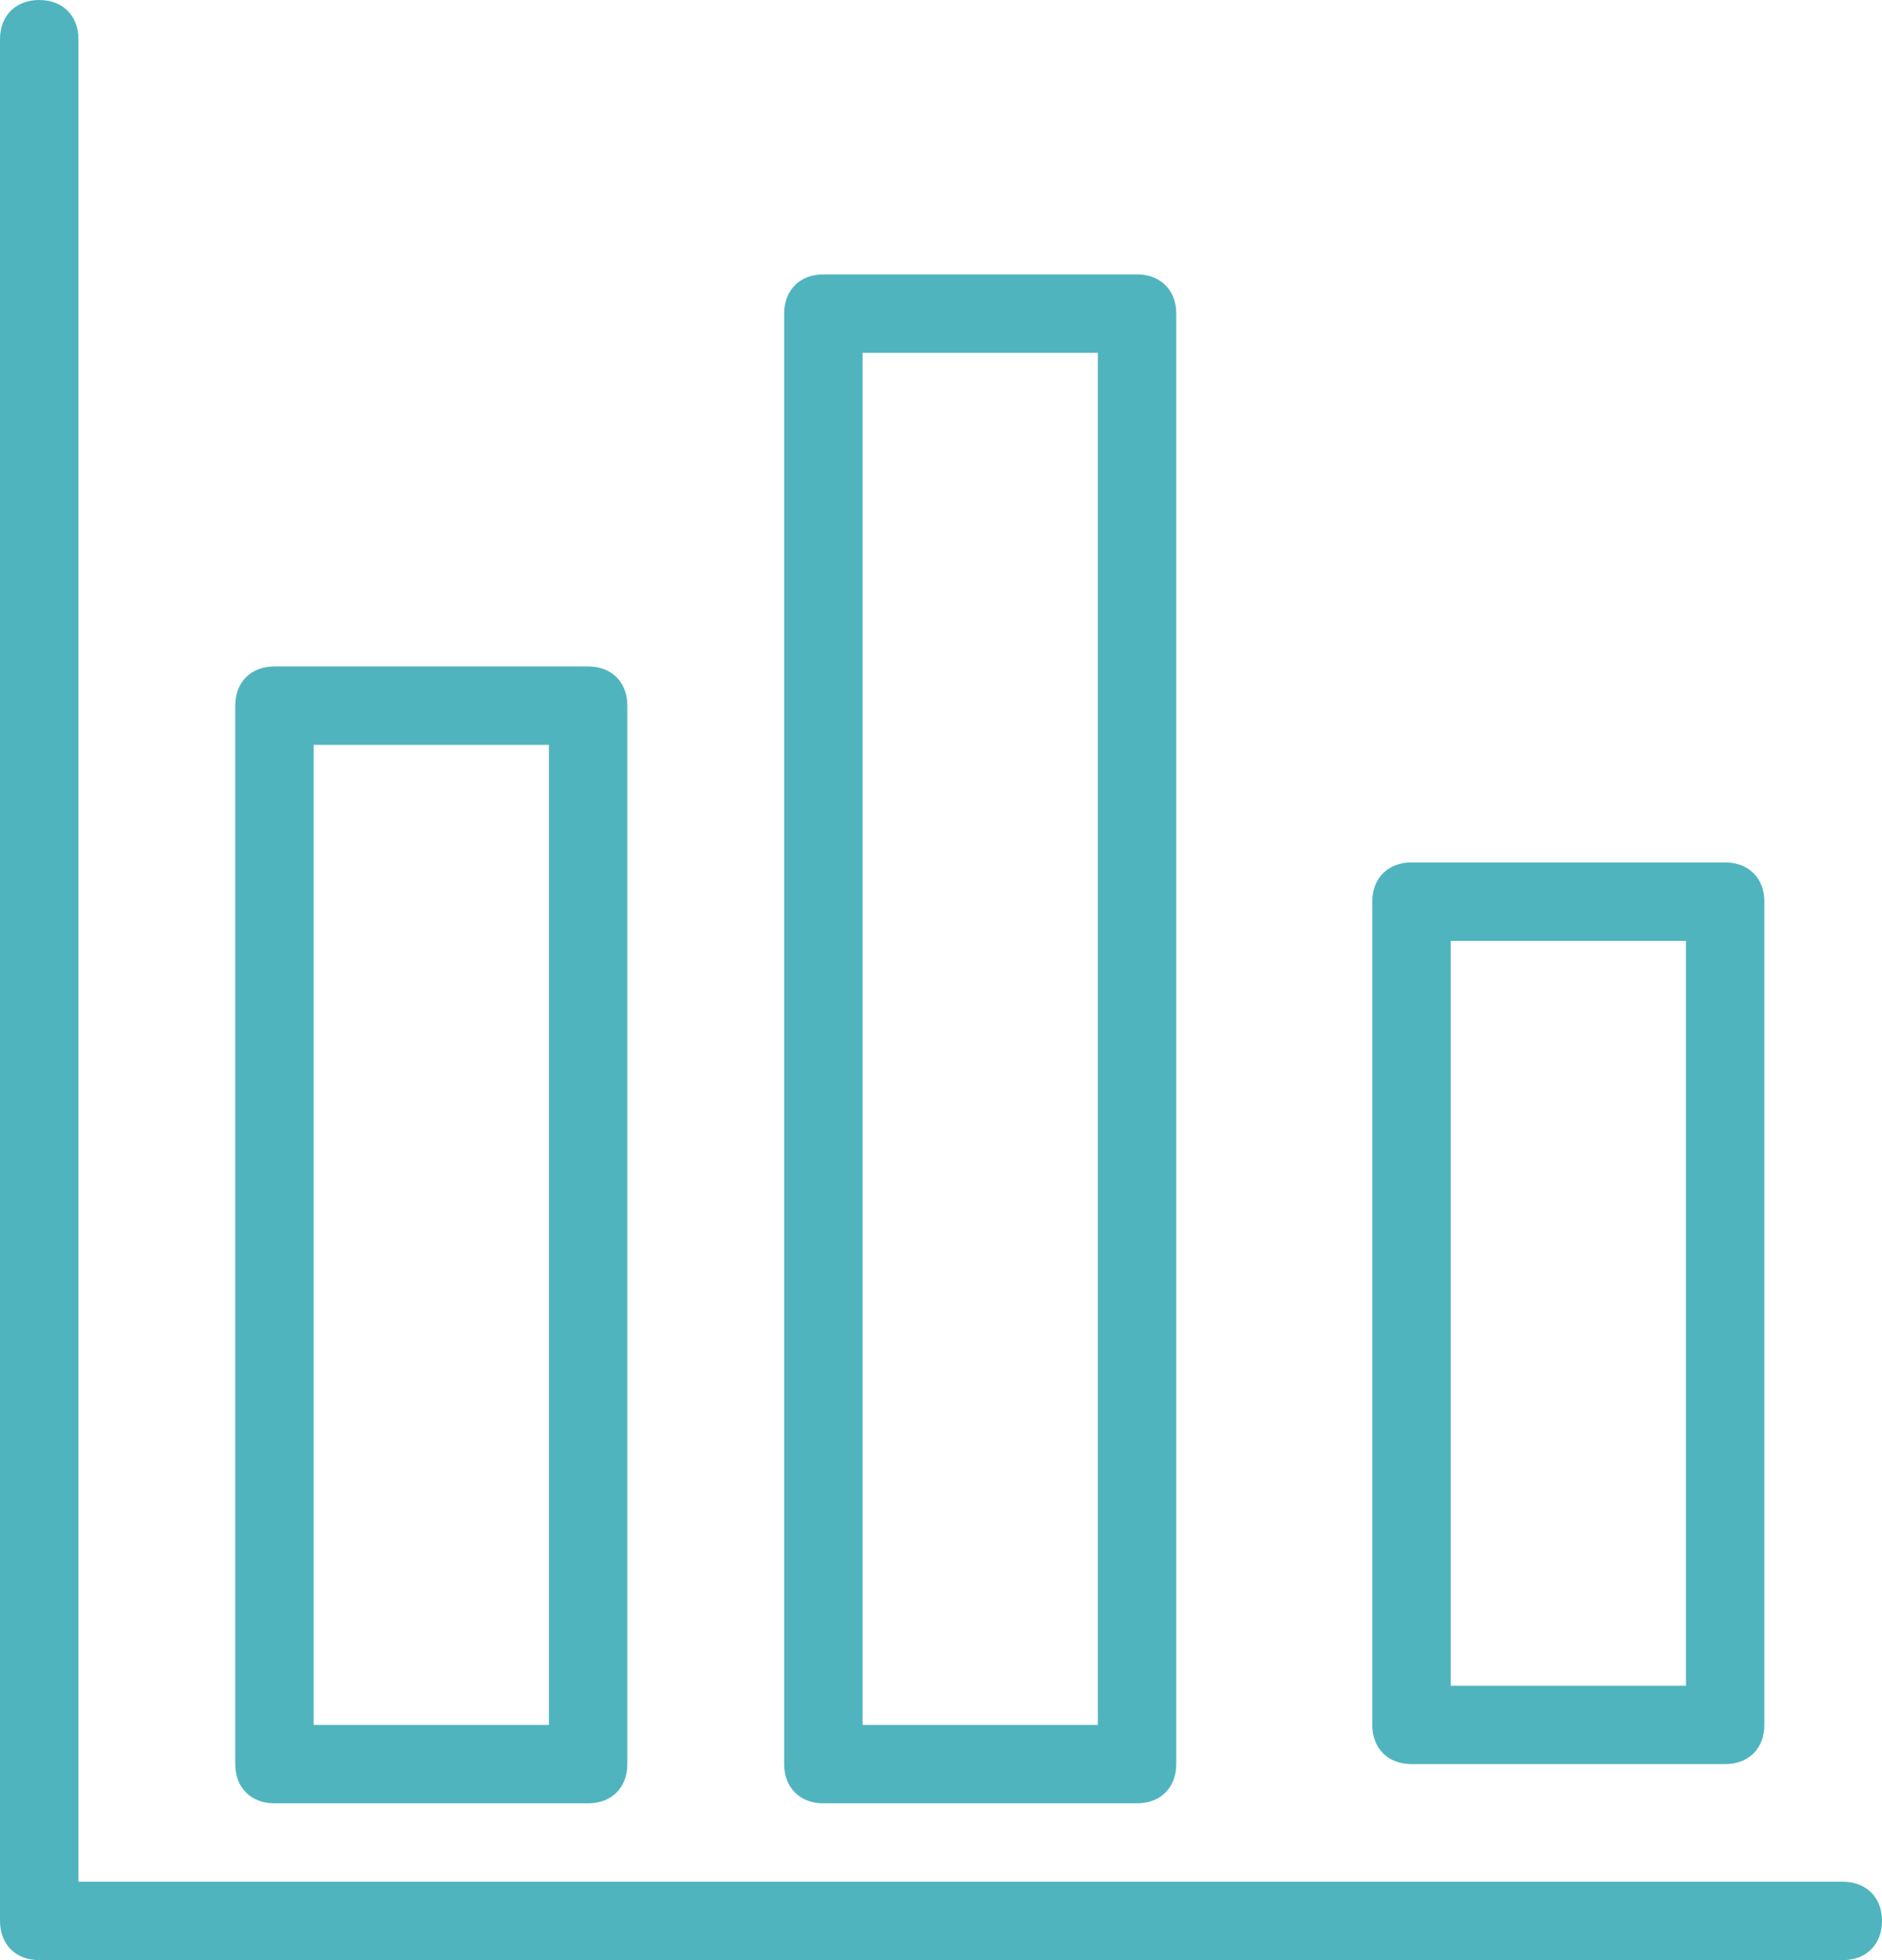
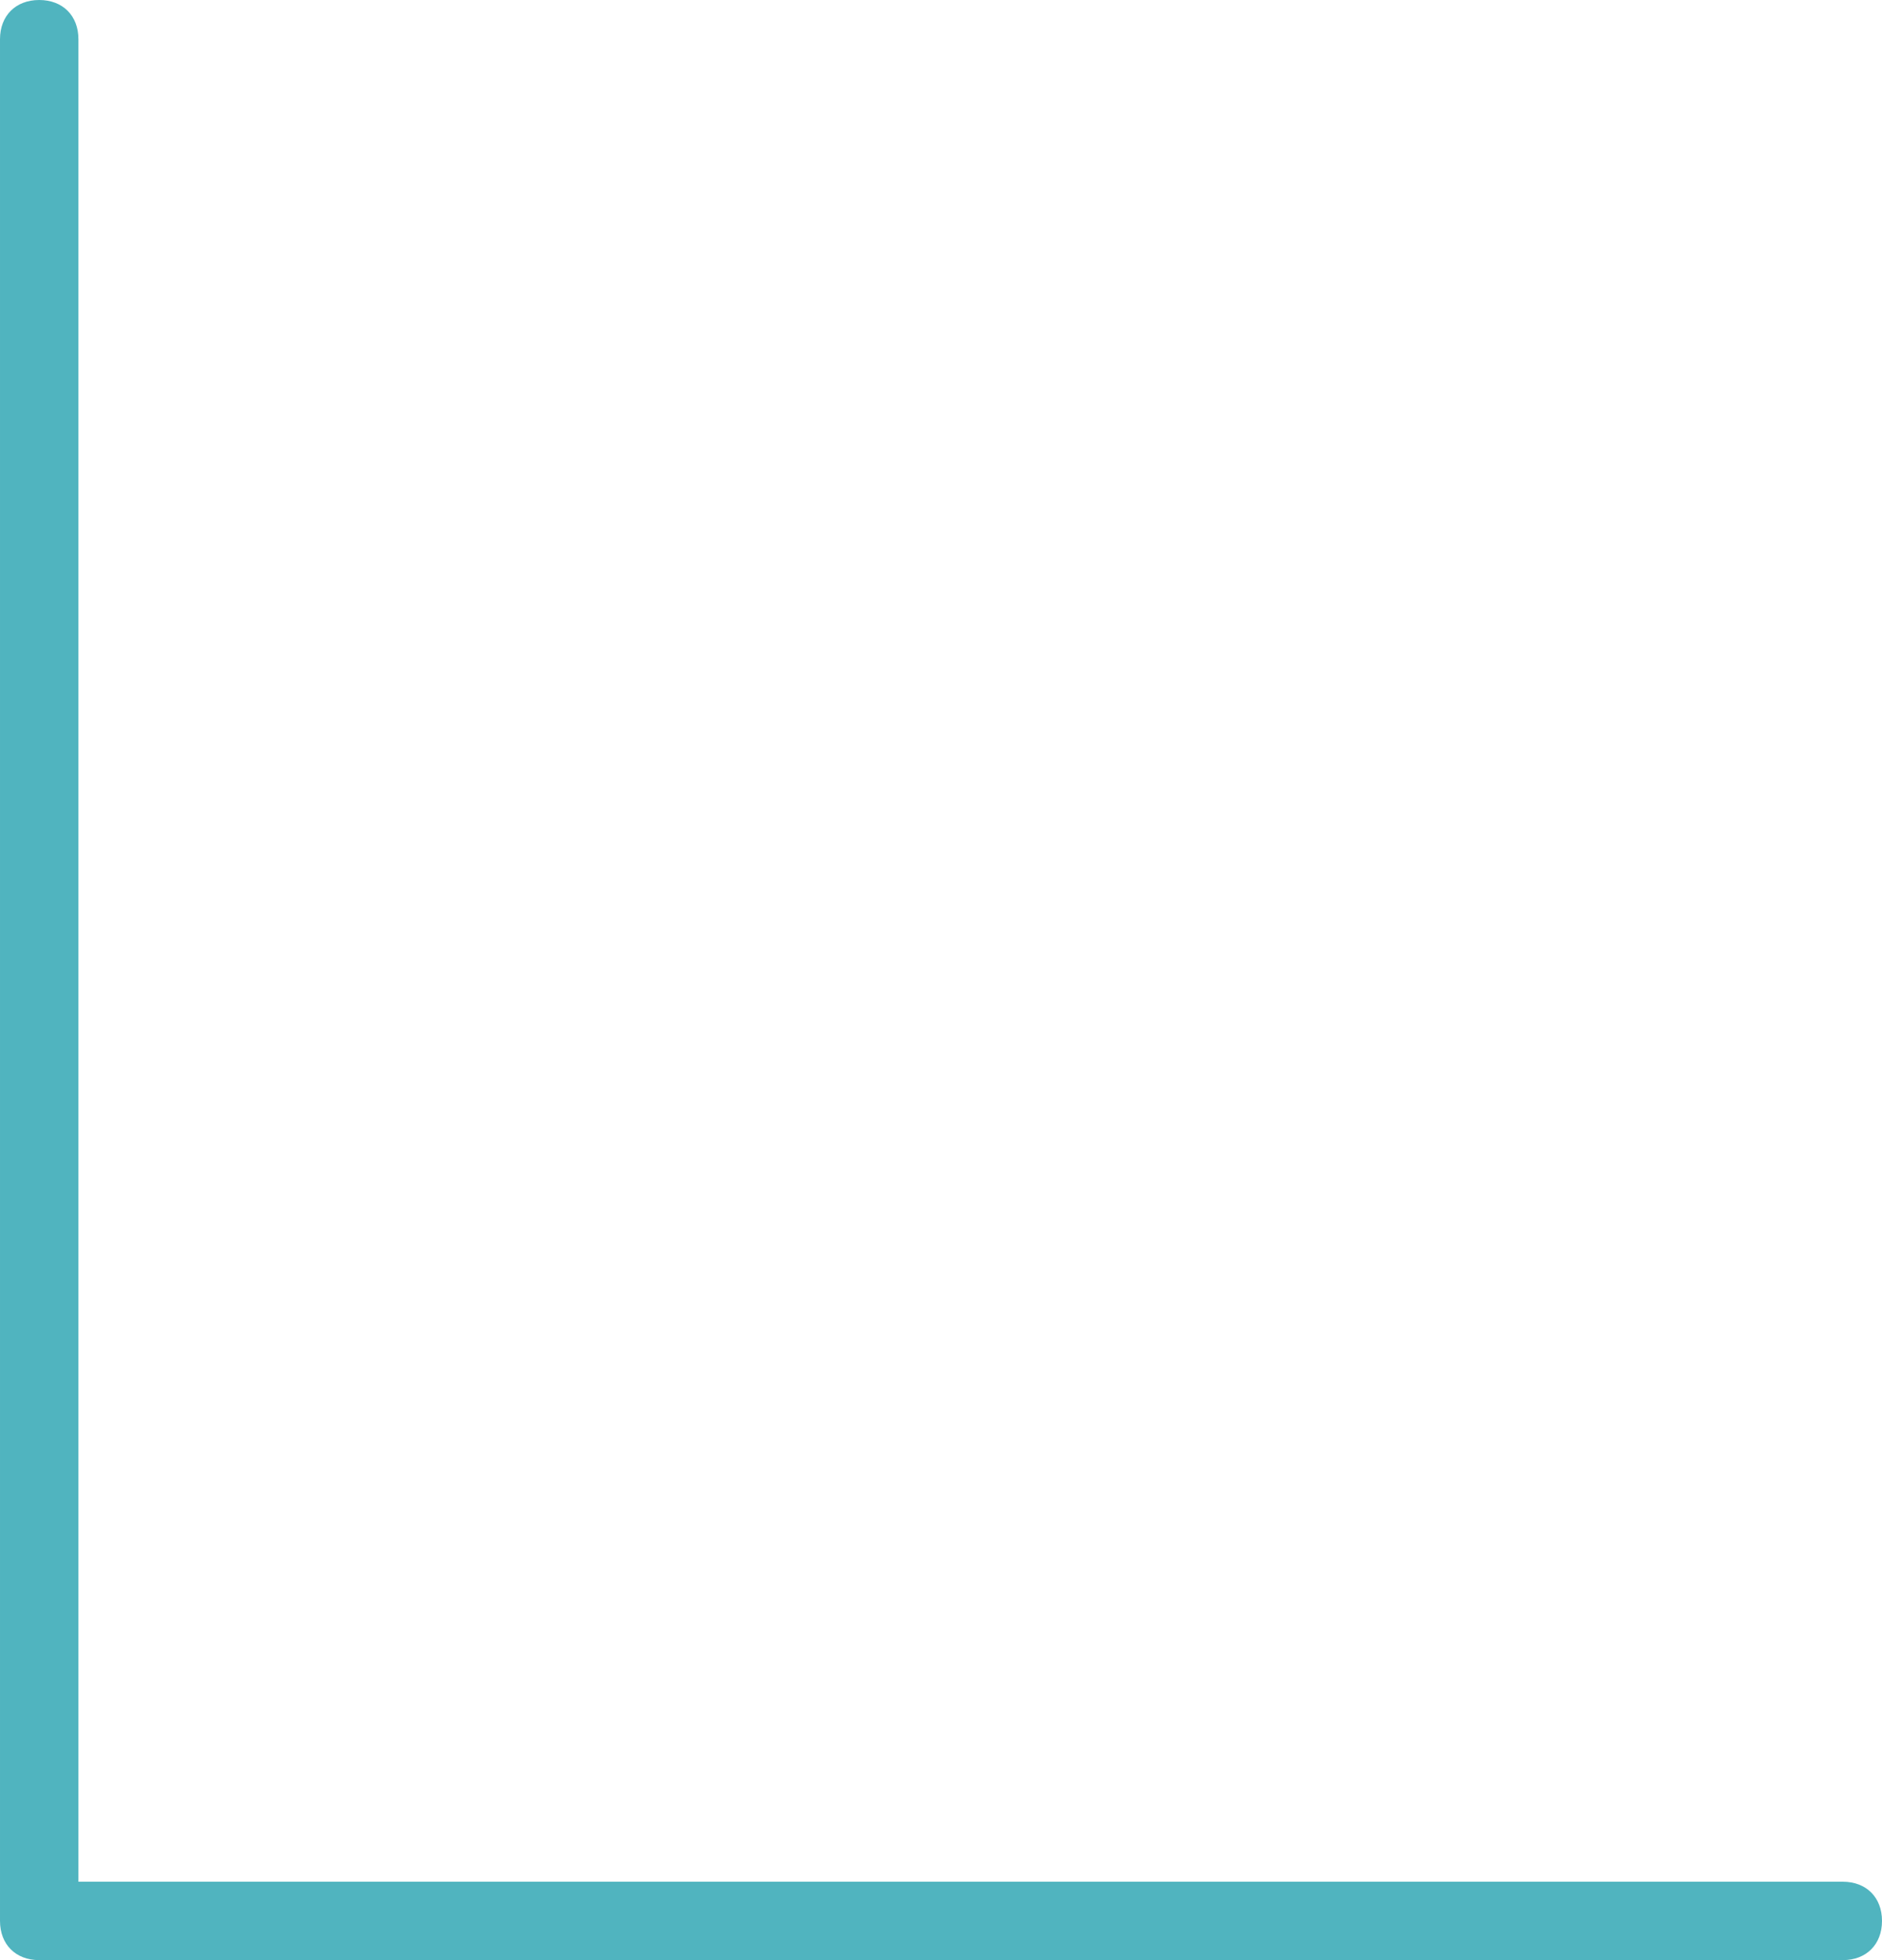
<svg xmlns="http://www.w3.org/2000/svg" version="1.1" id="Layer_1" x="0px" y="0px" viewBox="-125 126 48 50" style="enable-background:new -125 126 48 50;" xml:space="preserve">
  <style type="text/css">
	.st0{fill:#50B4BF;}
</style>
  <g>
    <path class="st0" d="M-78,176h-46c-0.6,0-1-0.4-1-1v-48c0-0.6,0.4-1,1-1s1,0.4,1,1v47h45c0.6,0,1,0.4,1,1S-77.4,176-78,176z" />
-     <path class="st0" d="M-96,172h-8c-0.6,0-1-0.4-1-1v-37c0-0.6,0.4-1,1-1h8c0.6,0,1,0.4,1,1v37C-95,171.6-95.4,172-96,172z M-103,170   h6v-35h-6V170z M-110,172h-8c-0.6,0-1-0.4-1-1v-27c0-0.6,0.4-1,1-1h8c0.6,0,1,0.4,1,1v27C-109,171.6-109.4,172-110,172z M-117,170   h6v-25h-6V170z M-81,171h-8c-0.6,0-1-0.4-1-1v-21c0-0.6,0.4-1,1-1h8c0.6,0,1,0.4,1,1v21C-80,170.6-80.4,171-81,171z M-88,169h6v-19   h-6V169z" />
  </g>
</svg>